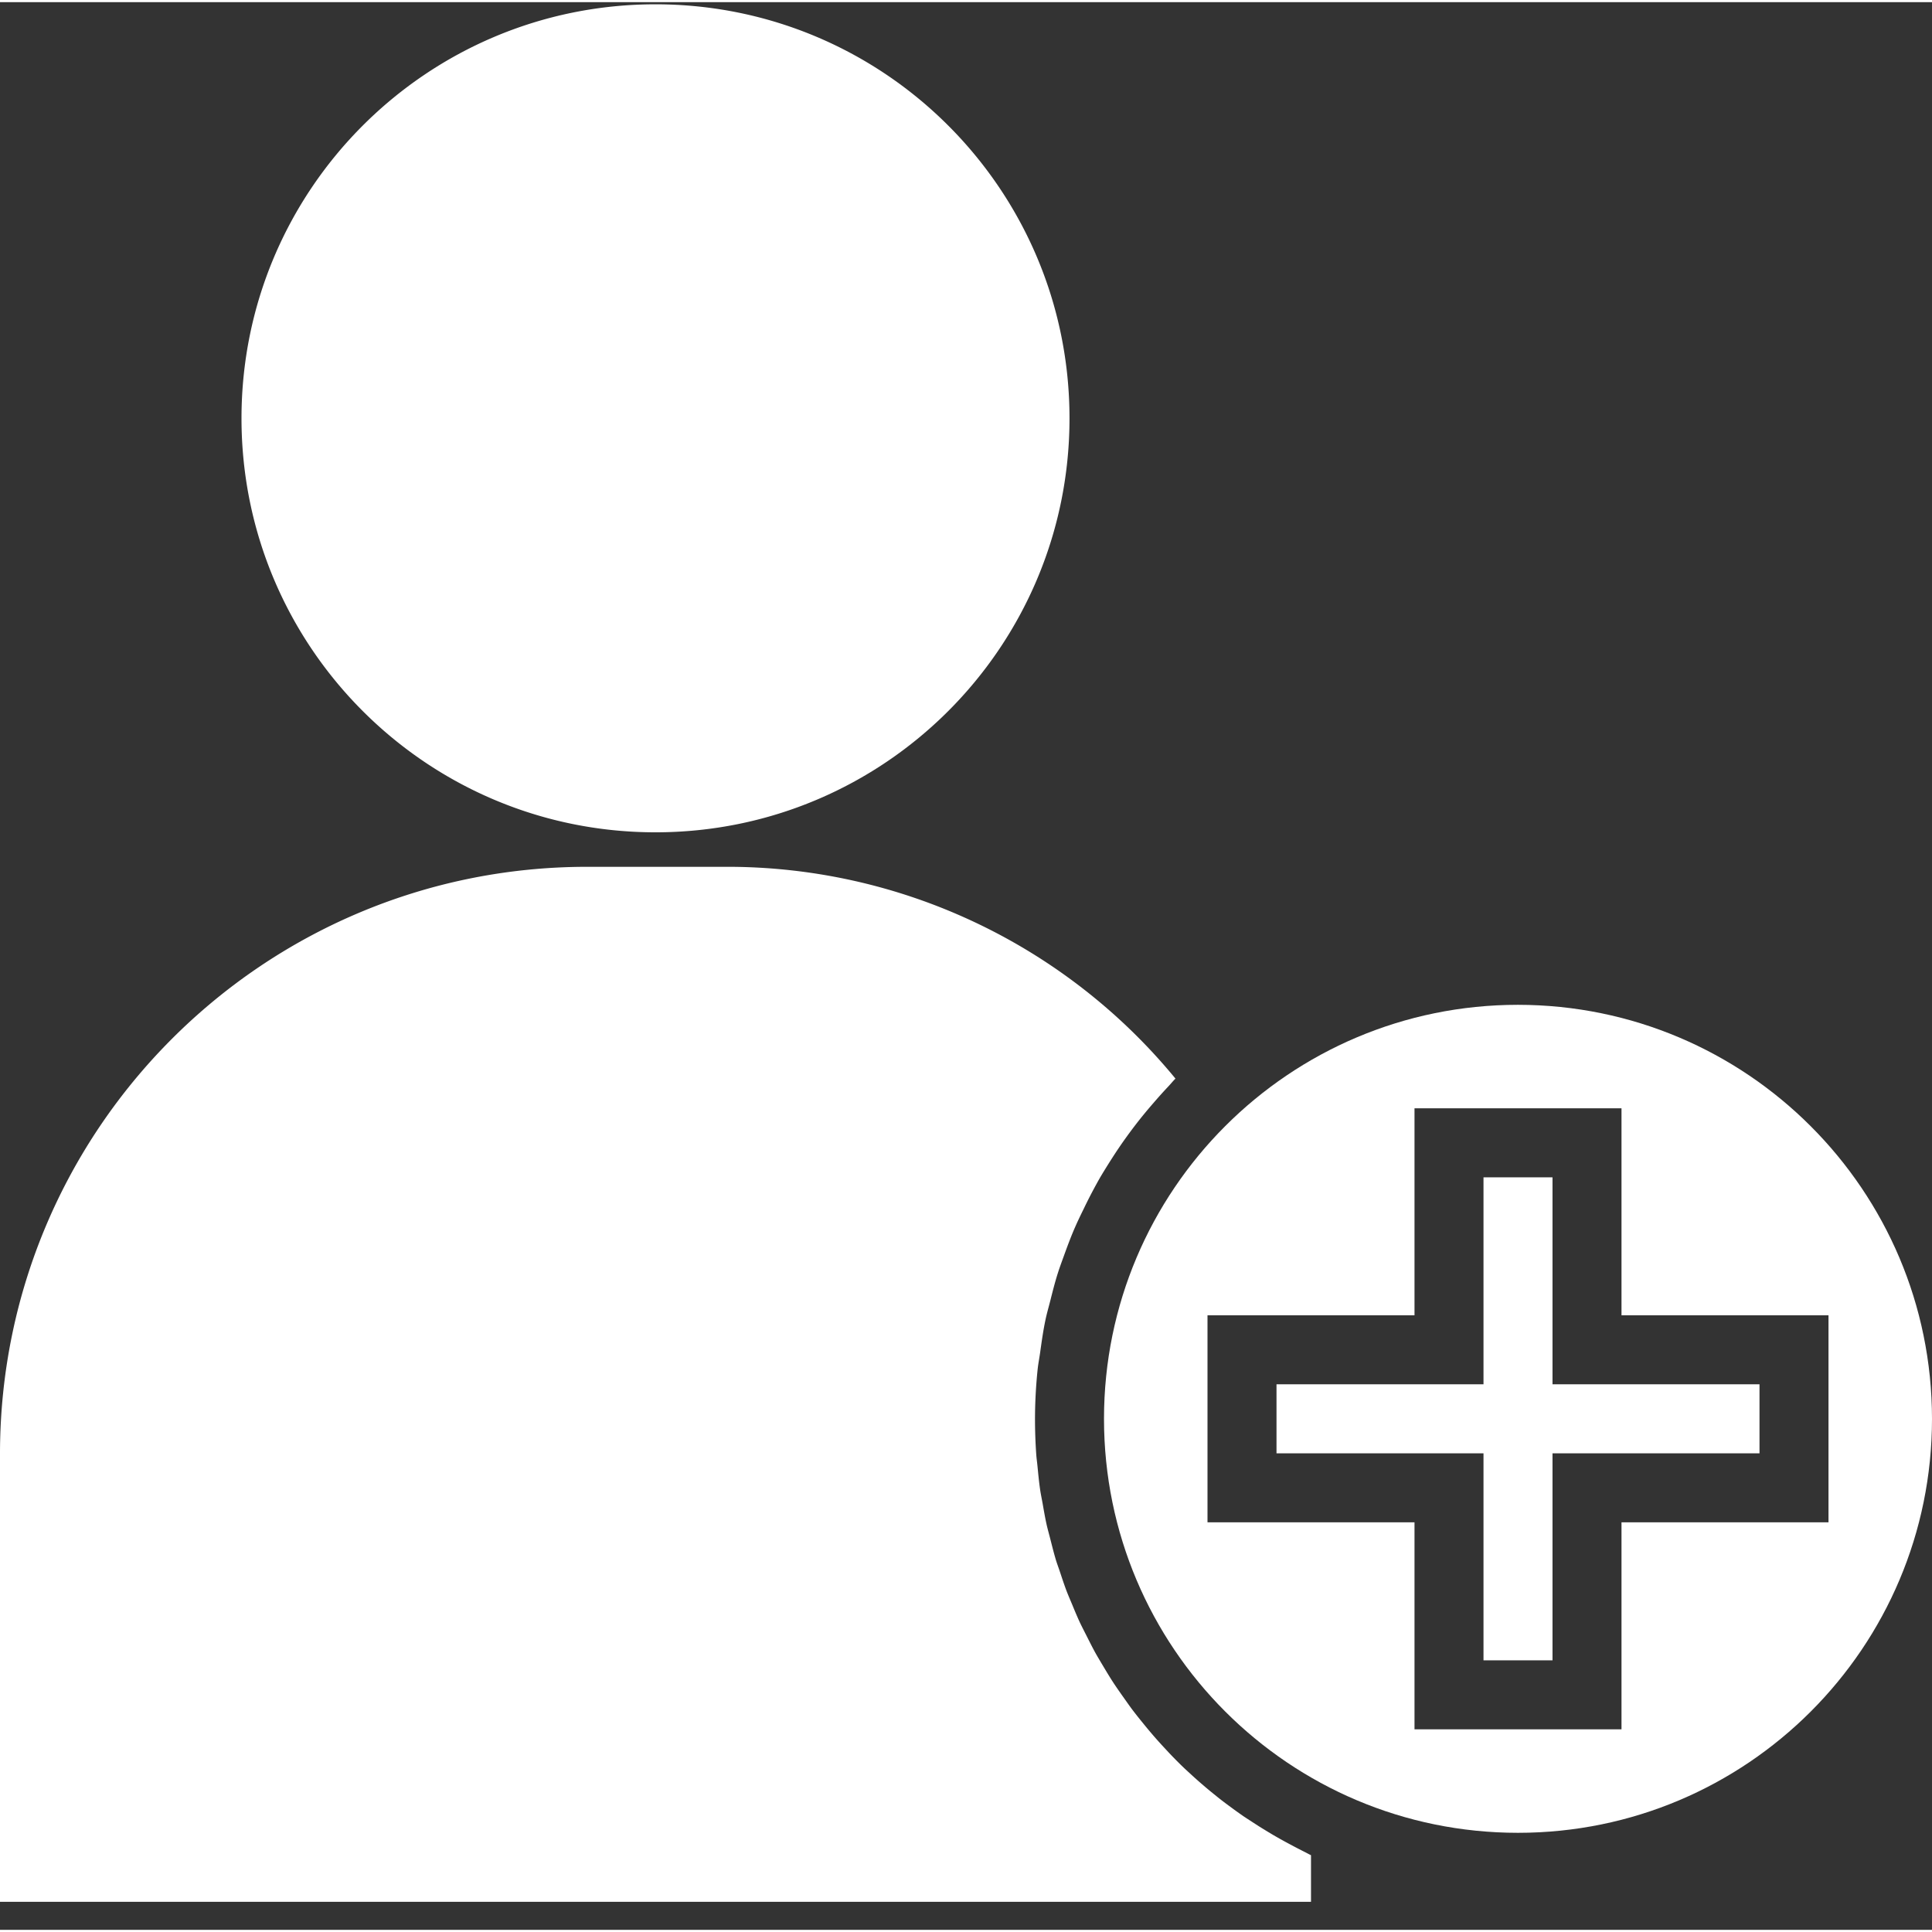
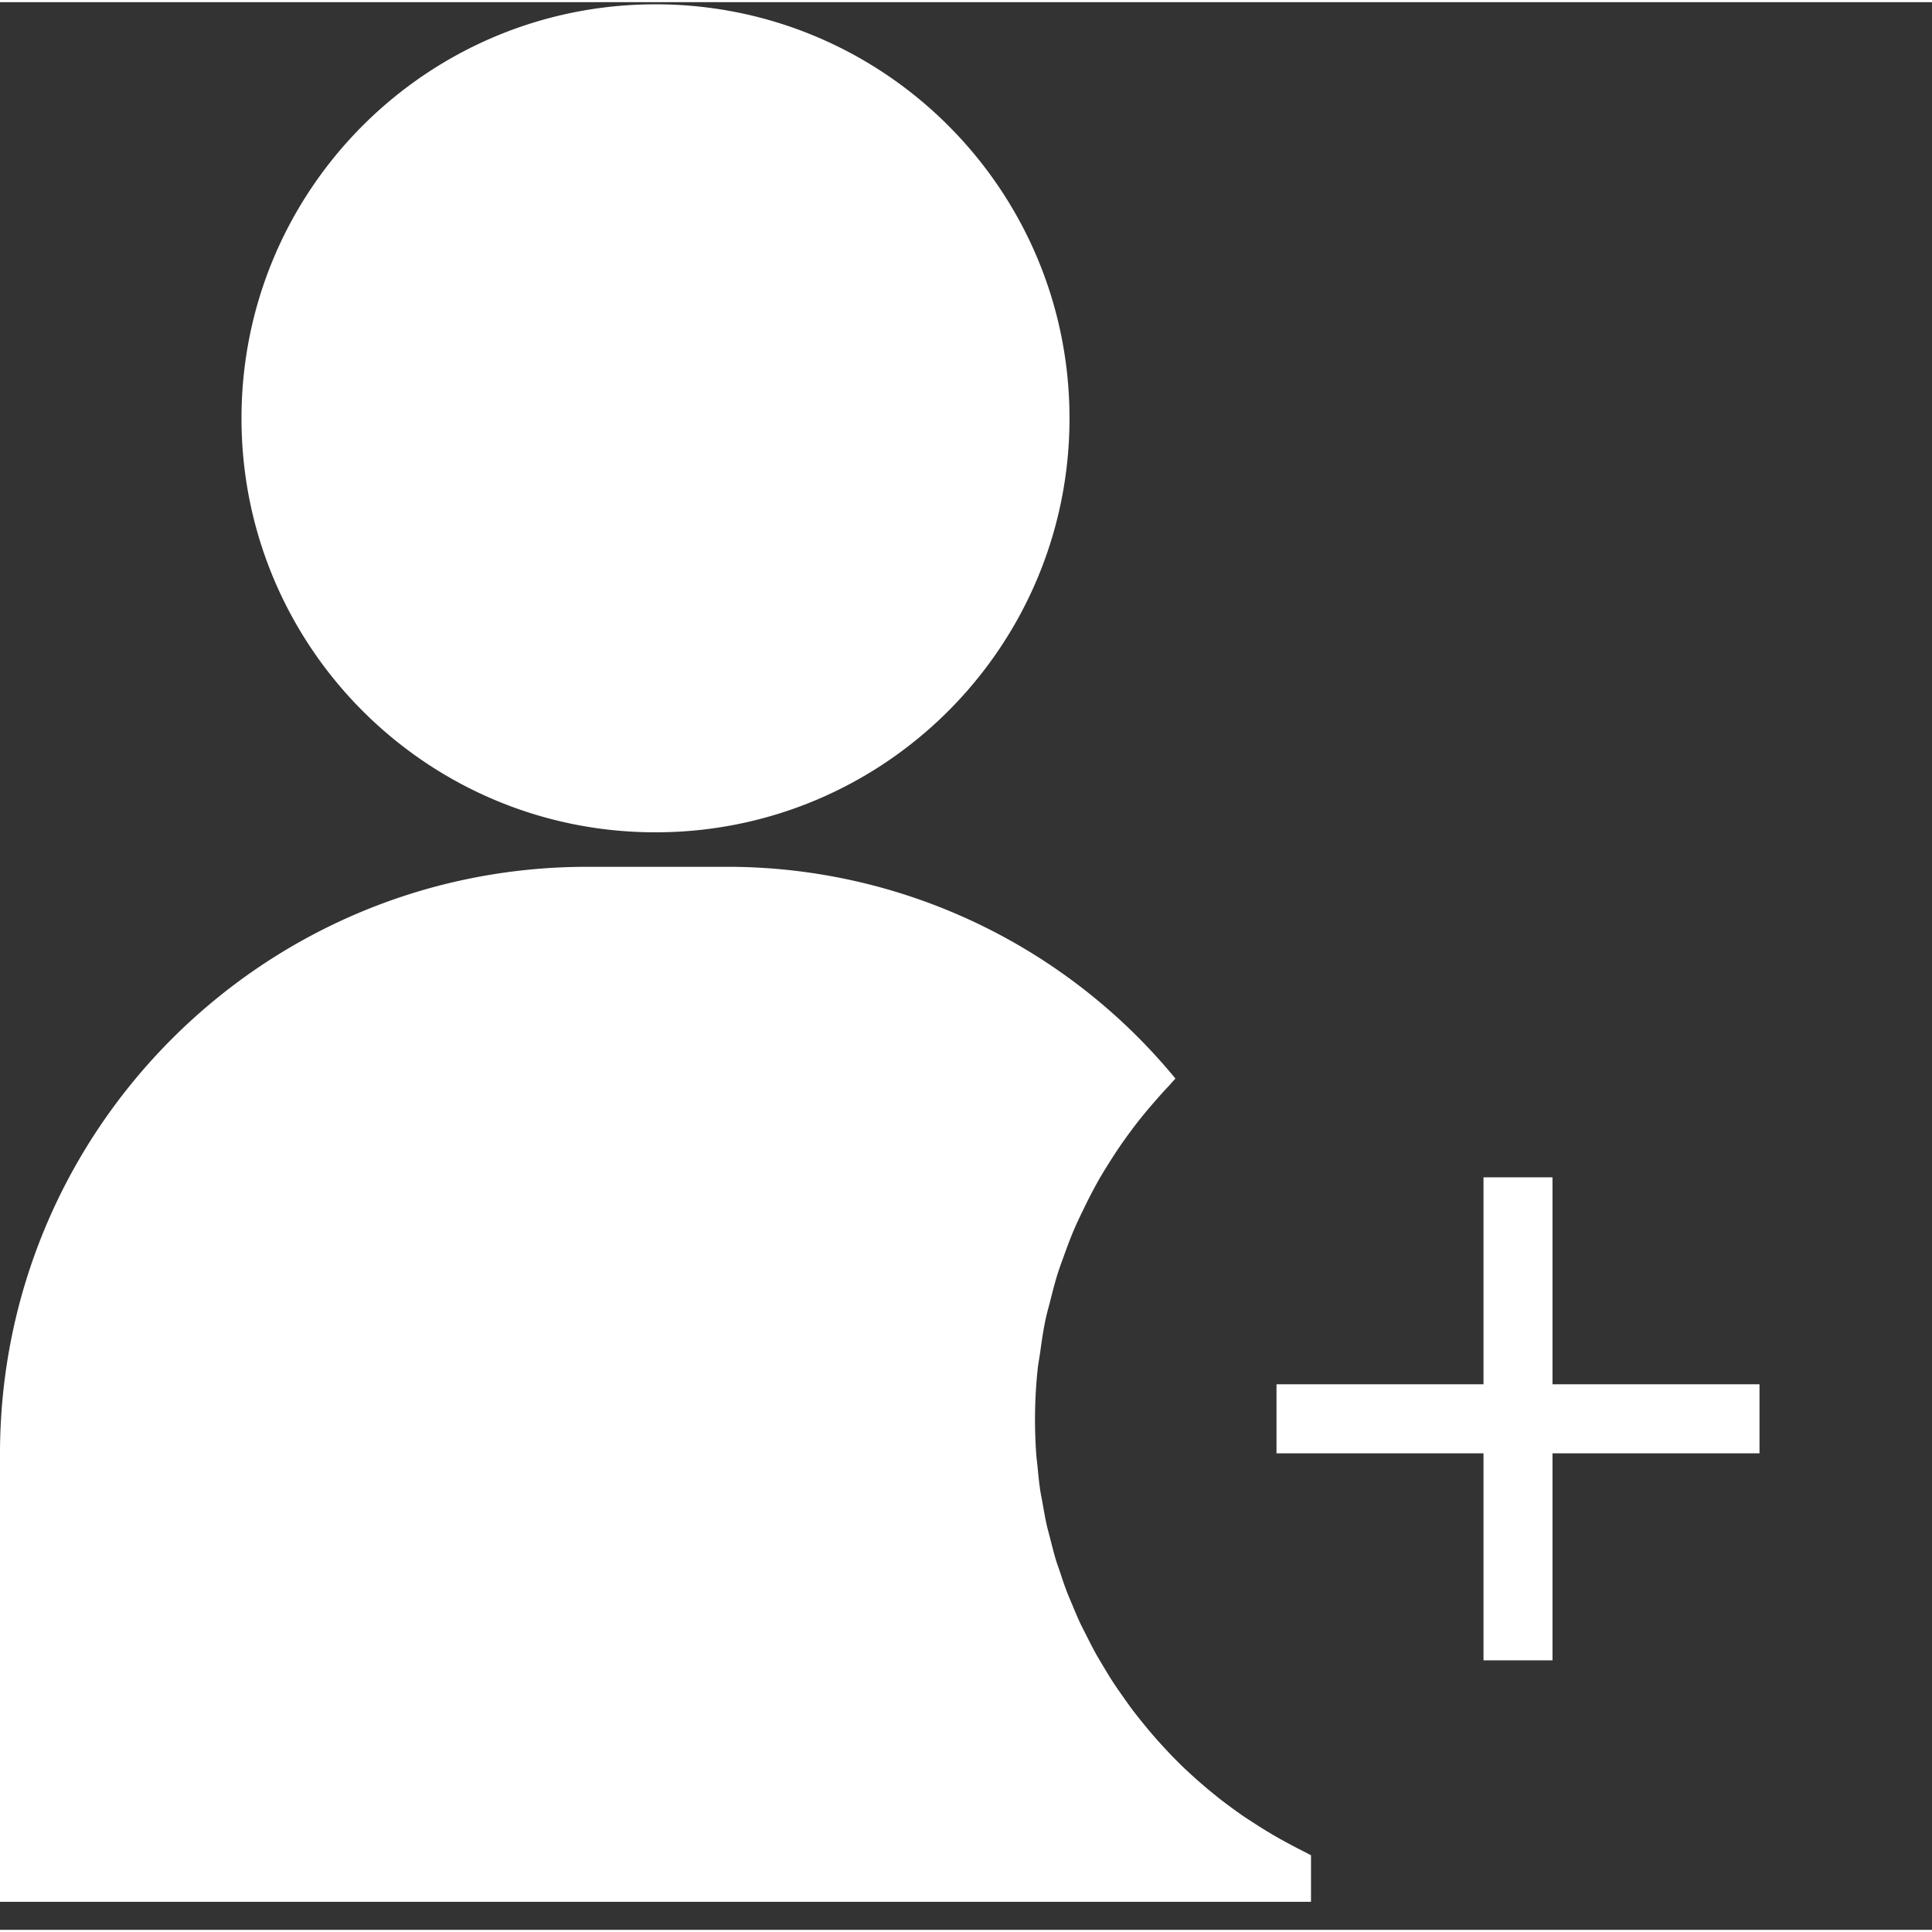
<svg xmlns="http://www.w3.org/2000/svg" version="1.1" width="512" height="512" x="0" y="0" viewBox="0 0 448 447" style="enable-background:new 0 0 512 512" xml:space="preserve">
  <rect x="0" y="0" width="448" height="447" fill="#333333" stroke="none" />
  <g>
    <path d="M248 96.5c0 53.02-42.98 96-96 96s-96-42.98-96-96 42.98-96 96-96 96 42.98 96 96zM360 272.5h-16v48h-48v16h48v48h16v-48h48v-16h-48zM0 440.5h304v-10.809c-.48-.222-.93-.488-1.398-.718a127.691 127.691 0 0 1-3.41-1.77 109.268 109.268 0 0 1-3.864-2.144 155.32 155.32 0 0 1-3.2-1.942c-1.25-.8-2.487-1.601-3.702-2.402-1.012-.7-2.004-1.41-2.985-2.137-1.195-.879-2.402-1.773-3.52-2.703a87.788 87.788 0 0 1-2.784-2.297 98.61 98.61 0 0 1-3.313-2.95 63.993 63.993 0 0 1-2.601-2.472 91.726 91.726 0 0 1-3.07-3.199 101.837 101.837 0 0 1-2.4-2.648 114.283 114.283 0 0 1-2.823-3.375 108.99 108.99 0 0 1-2.22-2.801c-.886-1.168-1.726-2.403-2.565-3.57-.68-.973-1.368-1.95-2.016-2.942-.8-1.234-1.555-2.488-2.305-3.746-.61-1.023-1.222-2.04-1.808-3.078-.711-1.29-1.368-2.61-2.032-3.922-.535-1.063-1.082-2.11-1.601-3.2-.621-1.343-1.192-2.718-1.758-4.097-.457-1.086-.93-2.168-1.352-3.277-.53-1.41-1-2.84-1.472-4.266-.367-1.11-.801-2.207-1.106-3.328-.437-1.488-.8-3-1.191-4.504-.281-1.101-.594-2.191-.84-3.305-.351-1.597-.625-3.199-.902-4.796-.196-1.067-.418-2.114-.578-3.204-.262-1.789-.43-3.613-.61-5.43-.086-.913-.222-1.8-.285-2.71-.191-2.727-.289-5.48-.289-8.258.008-3.852.215-7.7.617-11.527.137-1.282.39-2.528.567-3.801.351-2.52.703-5.04 1.222-7.52.305-1.488.73-2.937 1.106-4.41.558-2.215 1.113-4.43 1.808-6.605.489-1.535 1.063-3.032 1.602-4.543.75-2.051 1.512-4.09 2.398-6.098.664-1.52 1.39-3 2.121-4.488a115.058 115.058 0 0 1 2.942-5.688c.8-1.472 1.695-2.906 2.586-4.336 1.129-1.8 2.289-3.578 3.511-5.312a116.995 116.995 0 0 1 3.016-4.086c1.313-1.7 2.68-3.34 4.09-4.961a114.142 114.142 0 0 1 3.39-3.762c.544-.574 1.024-1.191 1.598-1.75A134.48 134.48 0 0 0 168 200.5h-32c-75.074.082-135.918 60.926-136 136zm0 0" fill="#ffffff" data-original="#000000" />
-     <path d="M352 232.5c-53.02 0-96 42.98-96 96s42.98 96 96 96 96-42.98 96-96c-.035-53.004-42.996-95.965-96-96zm24 120v48h-48v-48h-48v-48h48v-48h48v48h48v48zm0 0" fill="#ffffff" data-original="#000000" />
  </g>
</svg>